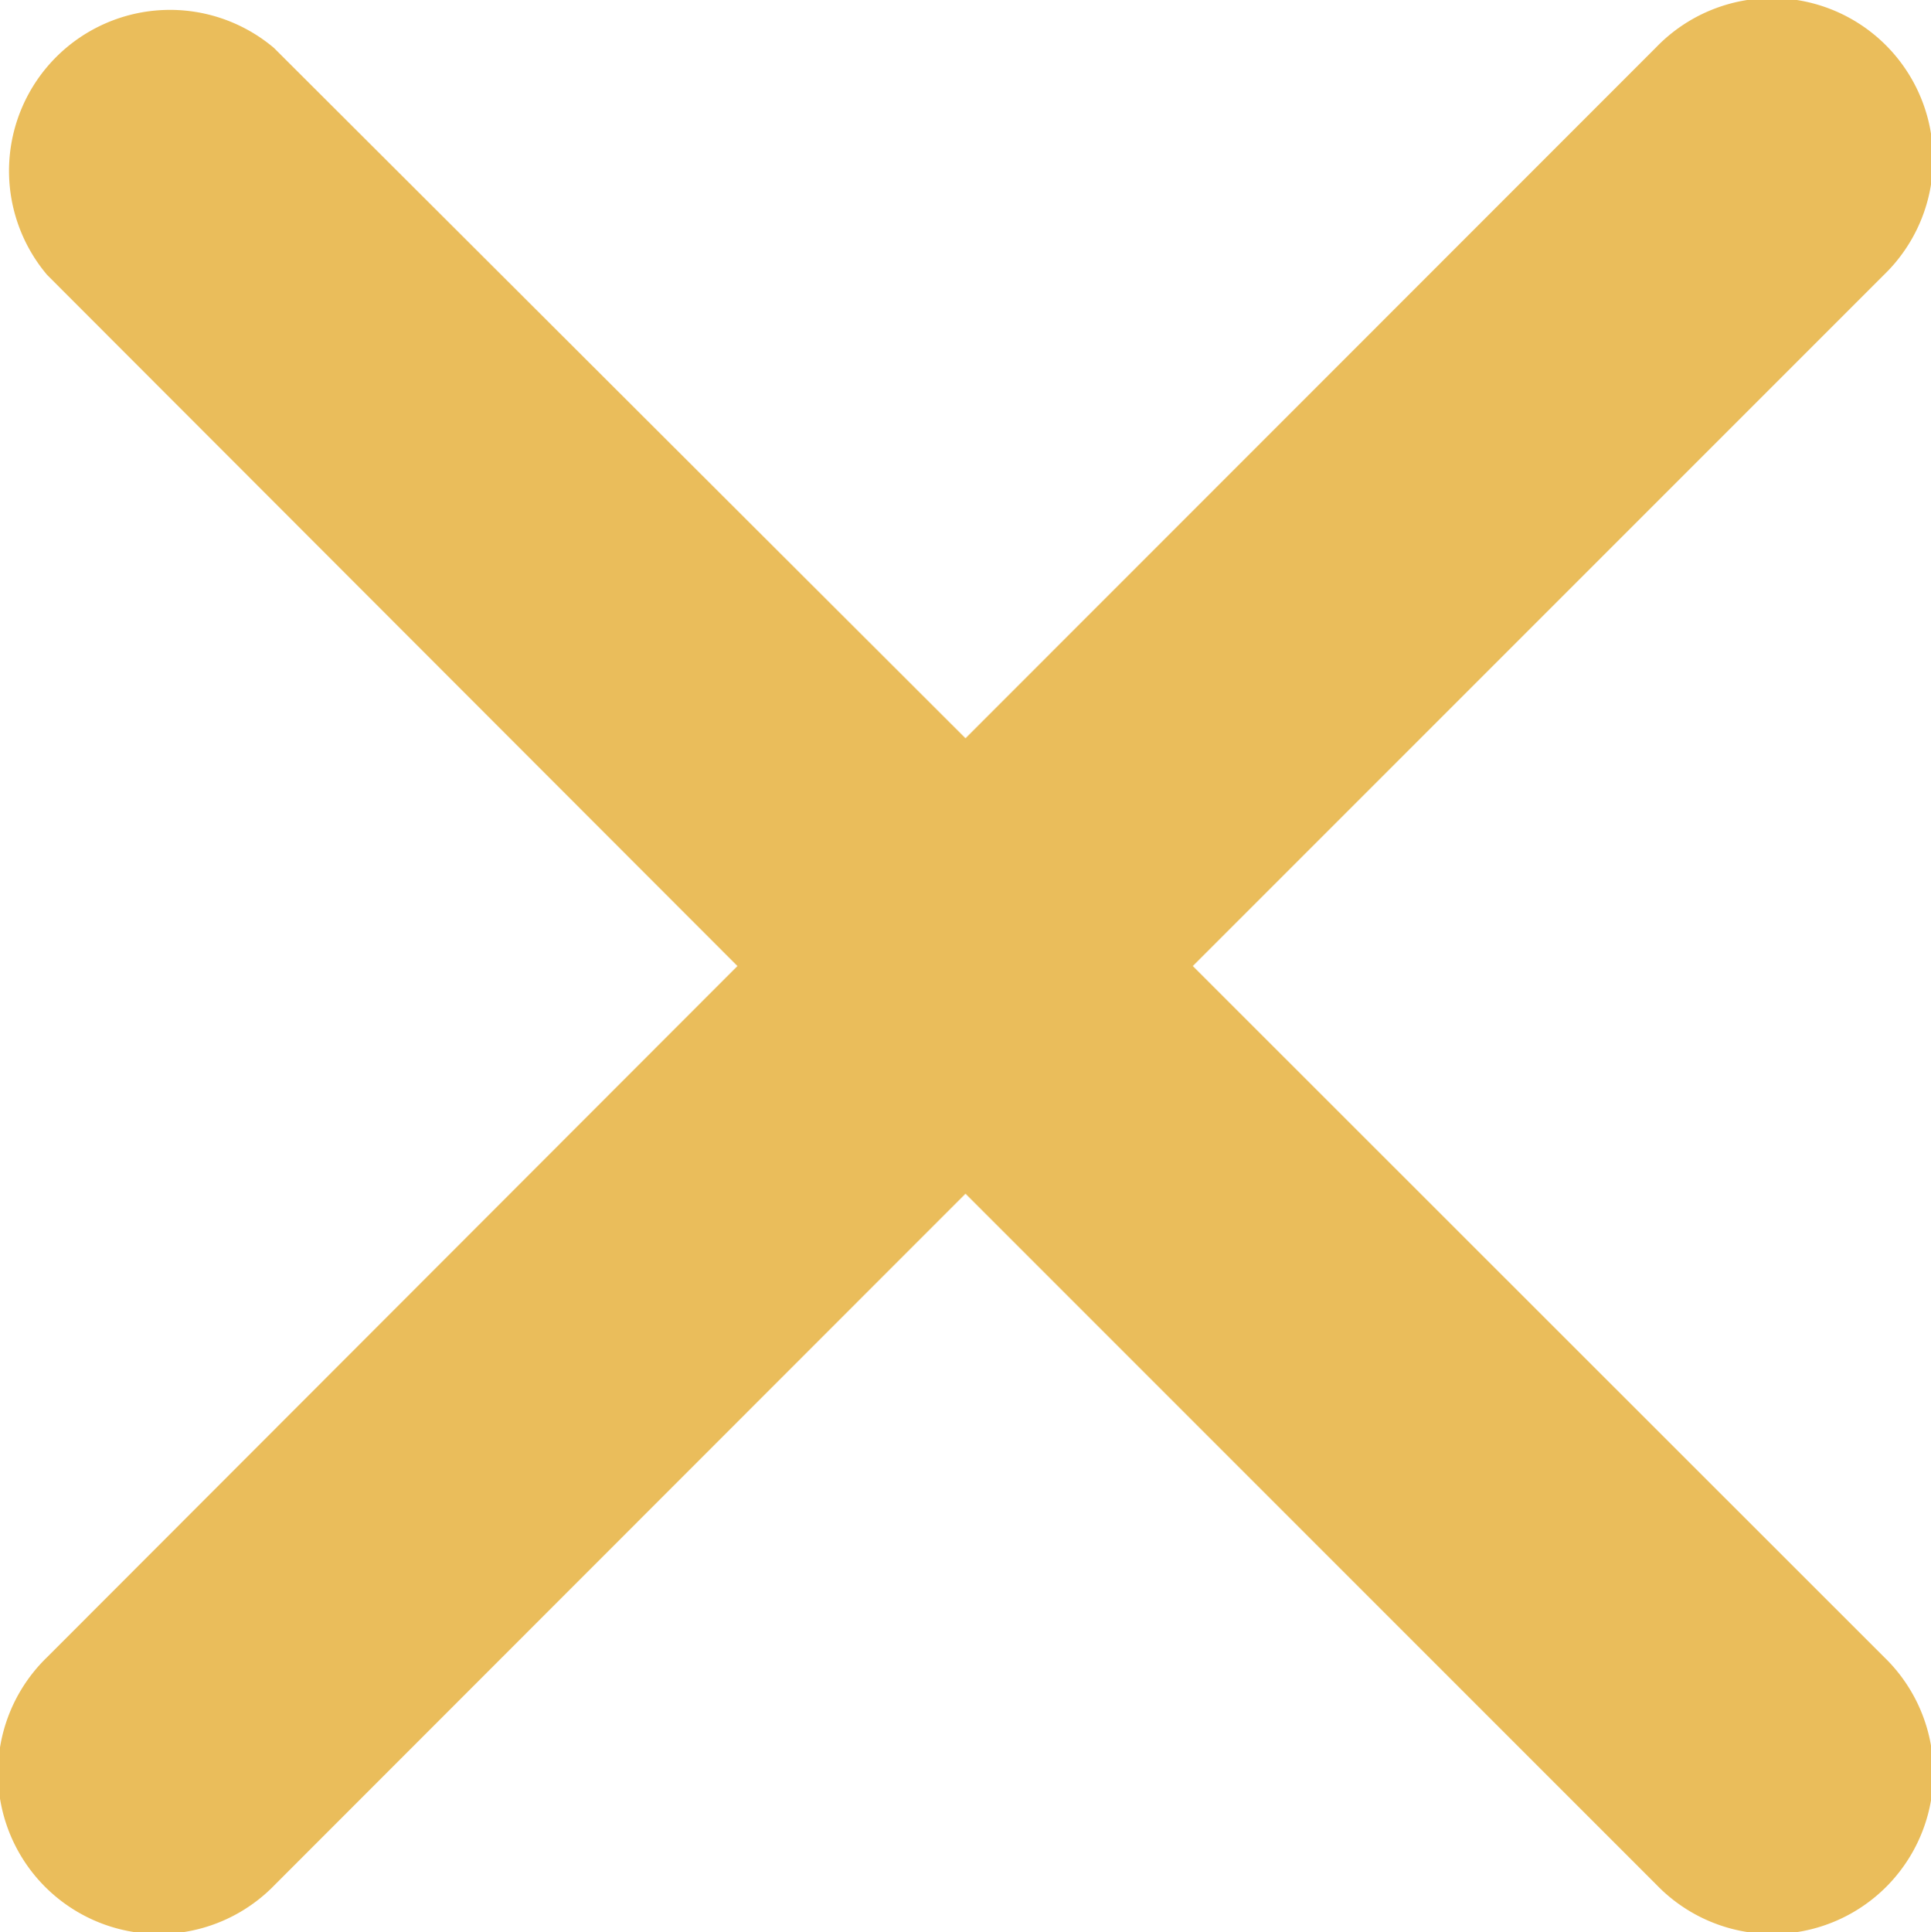
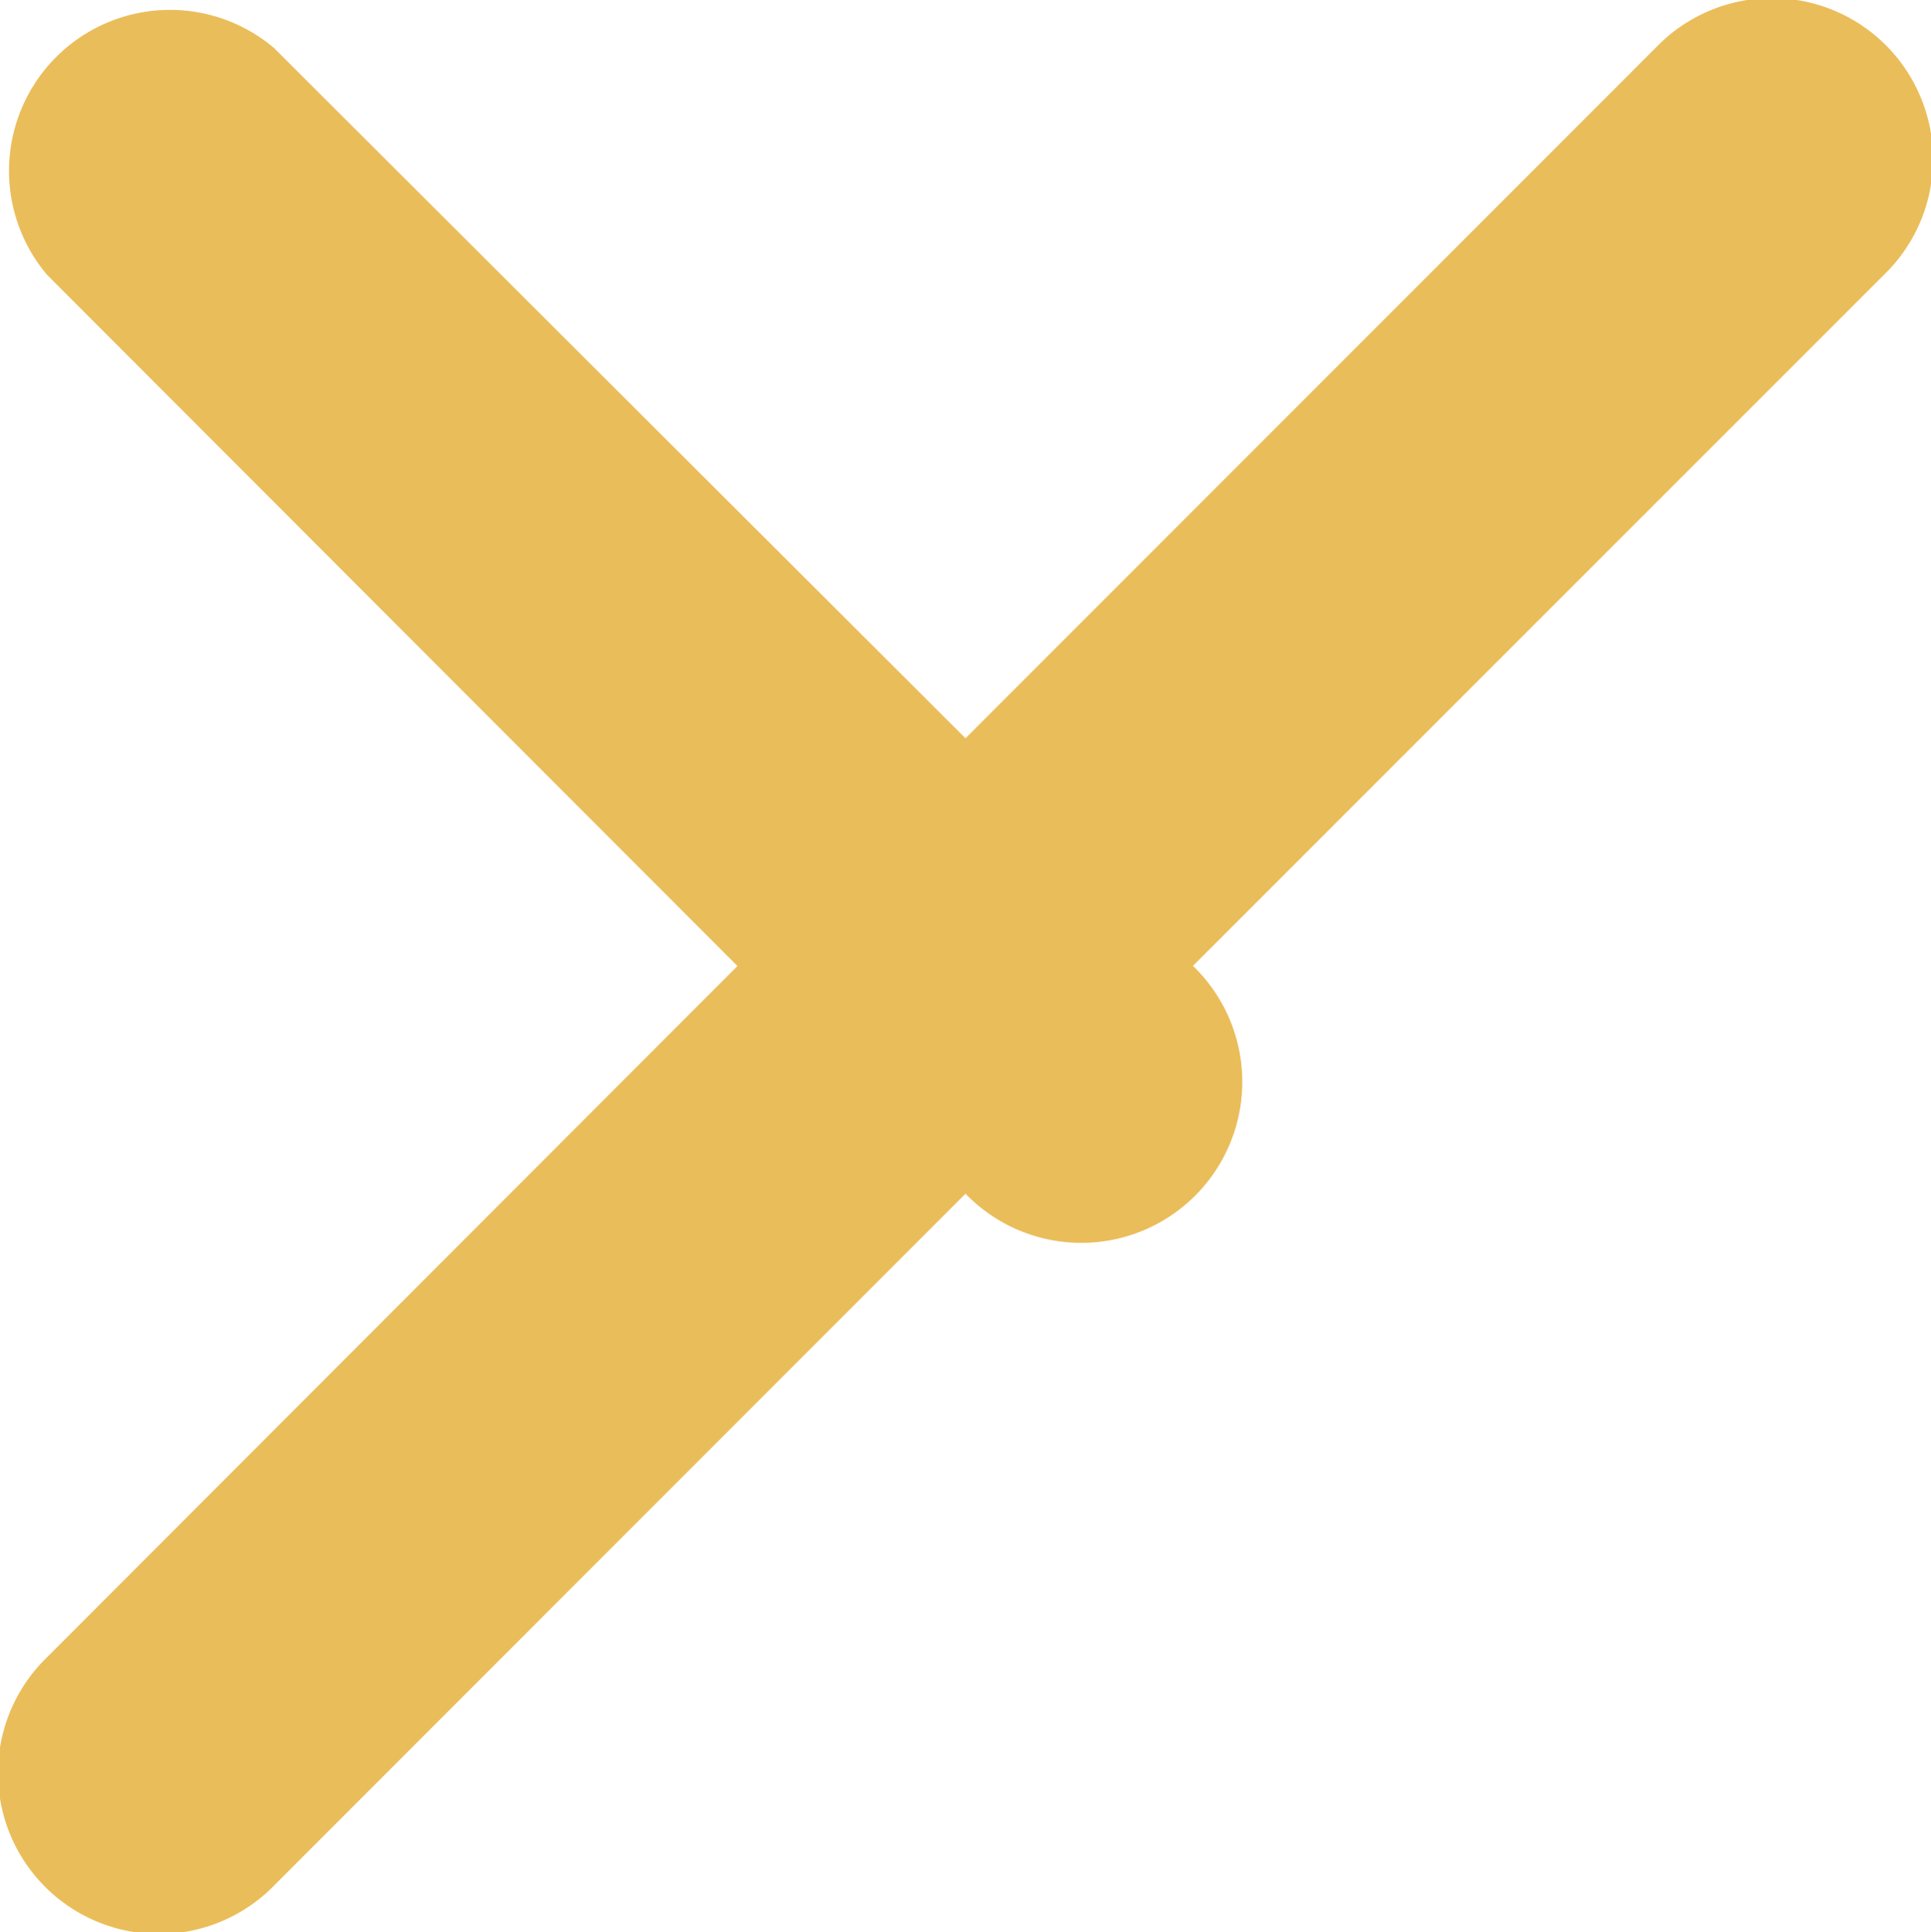
<svg xmlns="http://www.w3.org/2000/svg" width="17.992" height="18" viewBox="0 0 17.992 18">
  <g id="no" transform="translate(-4.004 -3.994)">
-     <path id="Path_102" data-name="Path 102" d="M15.118,12.994l6.439-6.439a1.5,1.5,0,1,0-2.121-2.121L13,10.872,6.557,4.441A1.5,1.5,0,0,0,4.443,6.555l6.432,6.439L4.443,19.433a1.5,1.5,0,1,0,2.121,2.121L13,15.115l6.439,6.439a1.5,1.5,0,1,0,2.121-2.121Z" fill="#eabd5b" />
+     <path id="Path_102" data-name="Path 102" d="M15.118,12.994l6.439-6.439a1.5,1.5,0,1,0-2.121-2.121L13,10.872,6.557,4.441A1.5,1.5,0,0,0,4.443,6.555l6.432,6.439L4.443,19.433a1.5,1.5,0,1,0,2.121,2.121L13,15.115a1.5,1.5,0,1,0,2.121-2.121Z" fill="#eabd5b" />
  </g>
</svg>